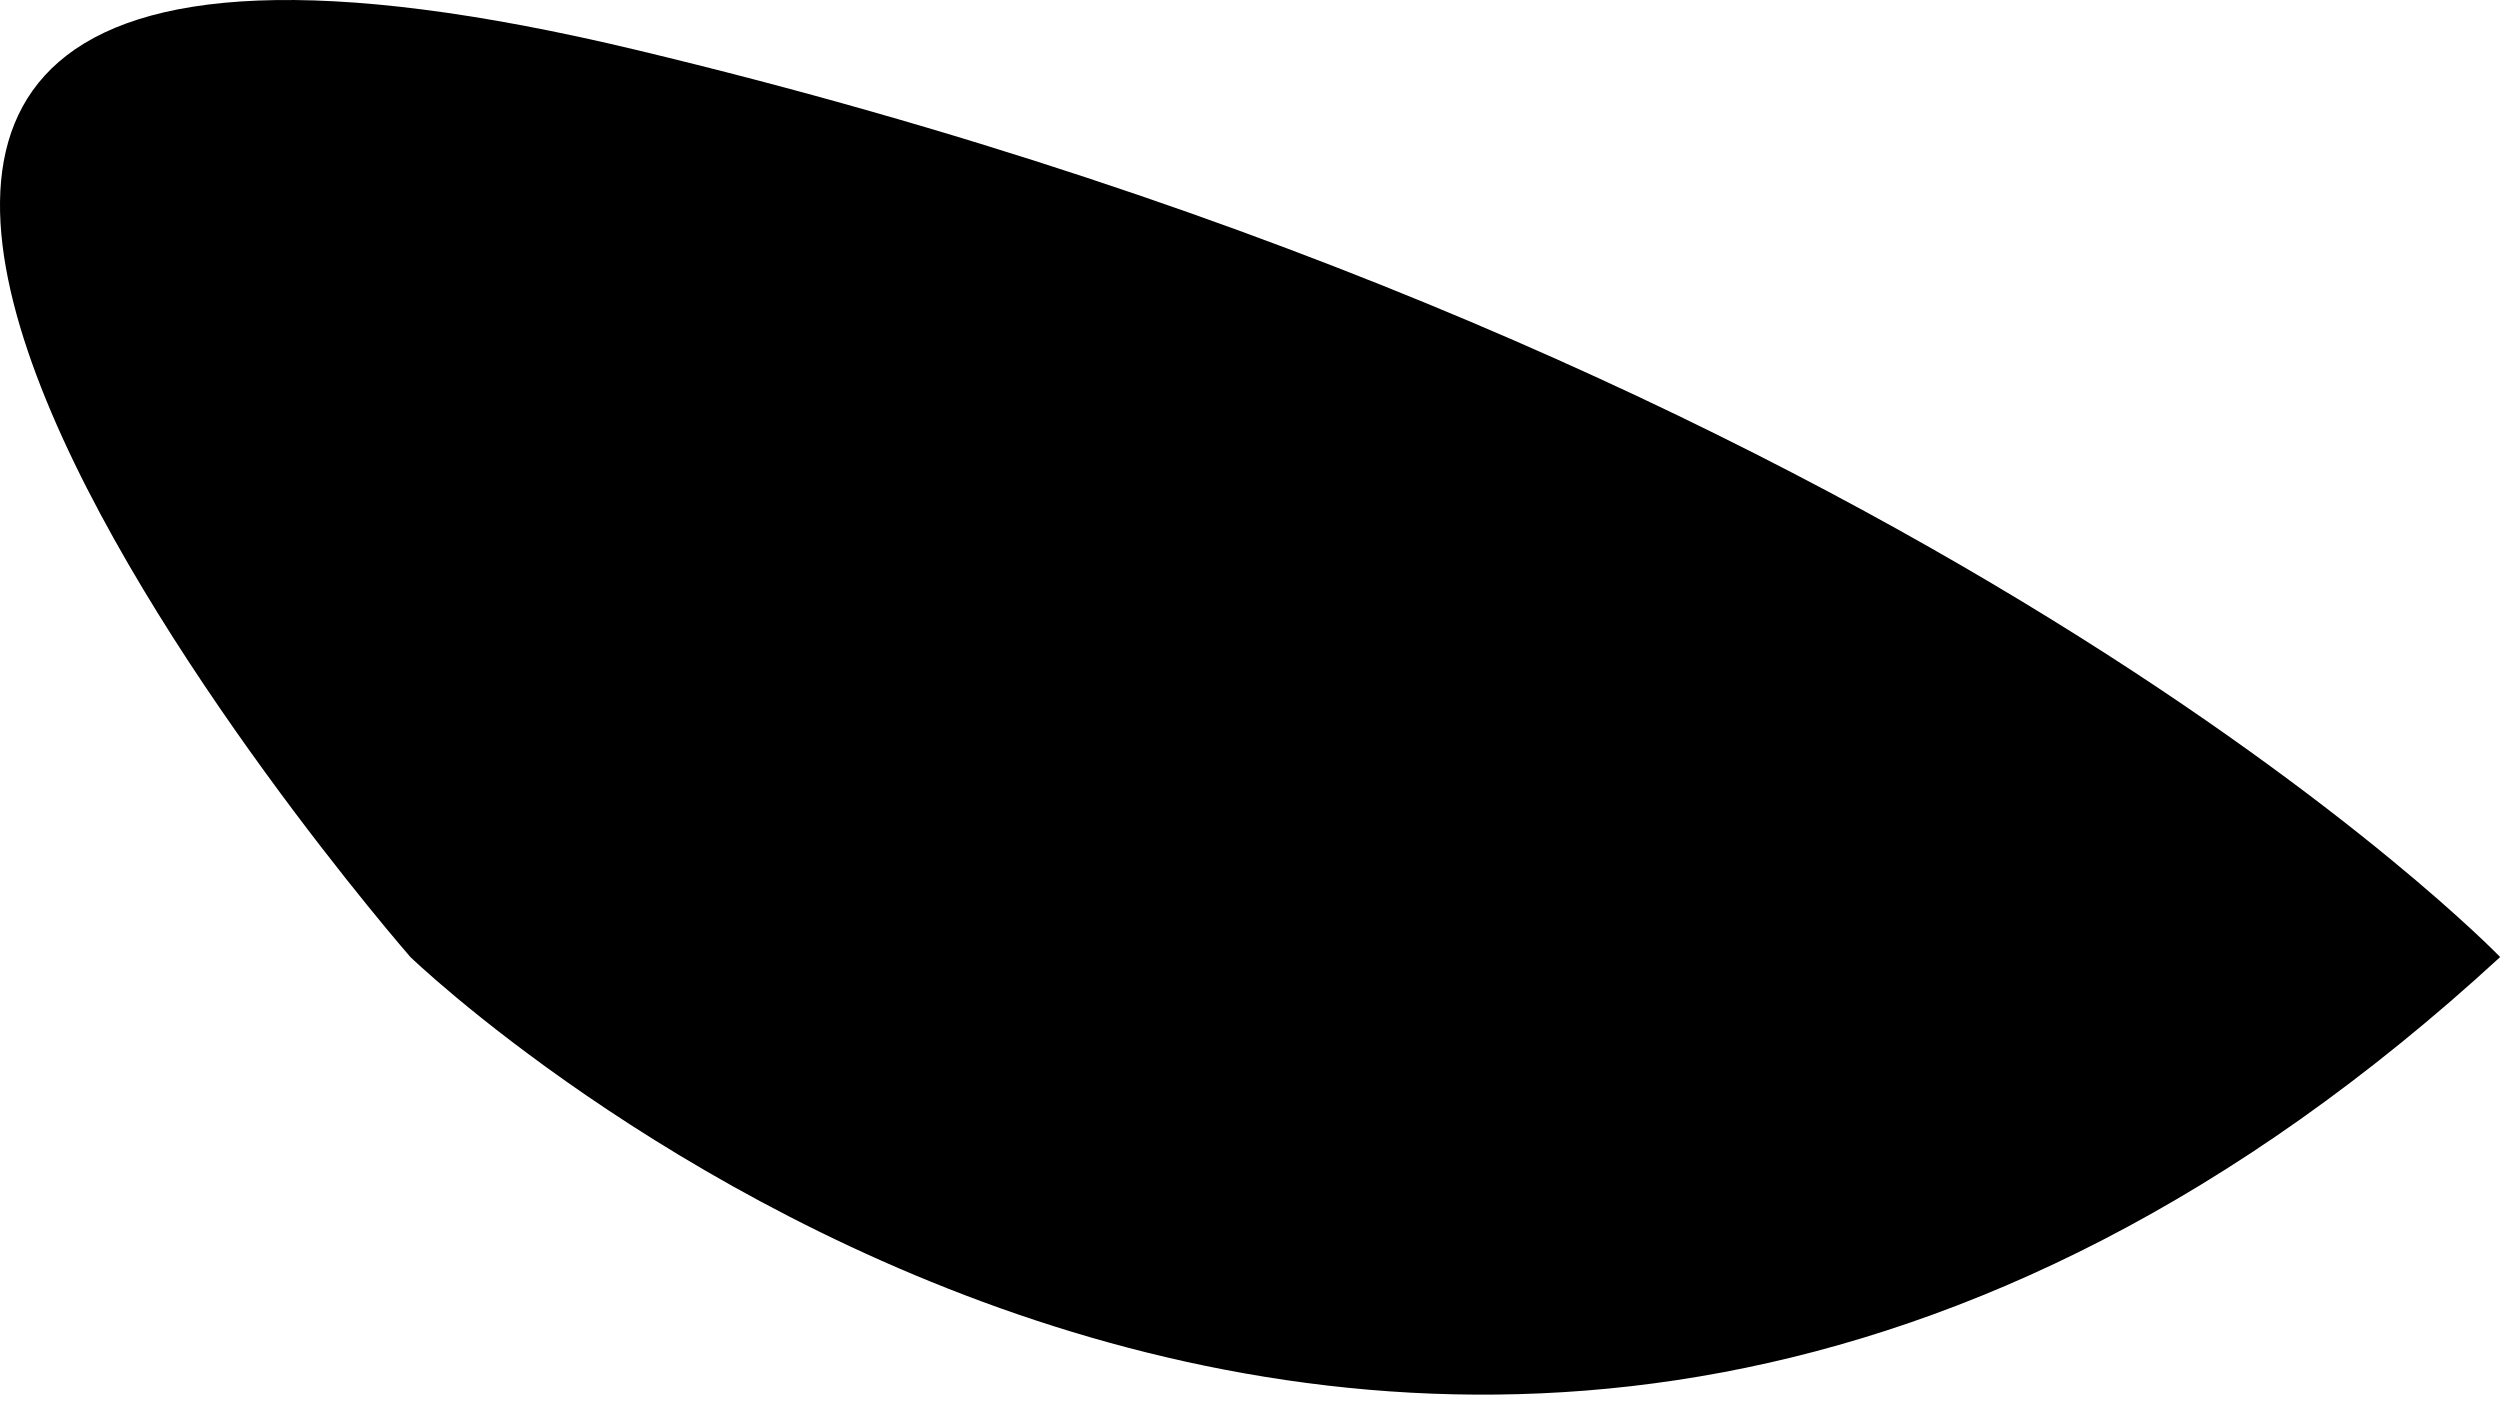
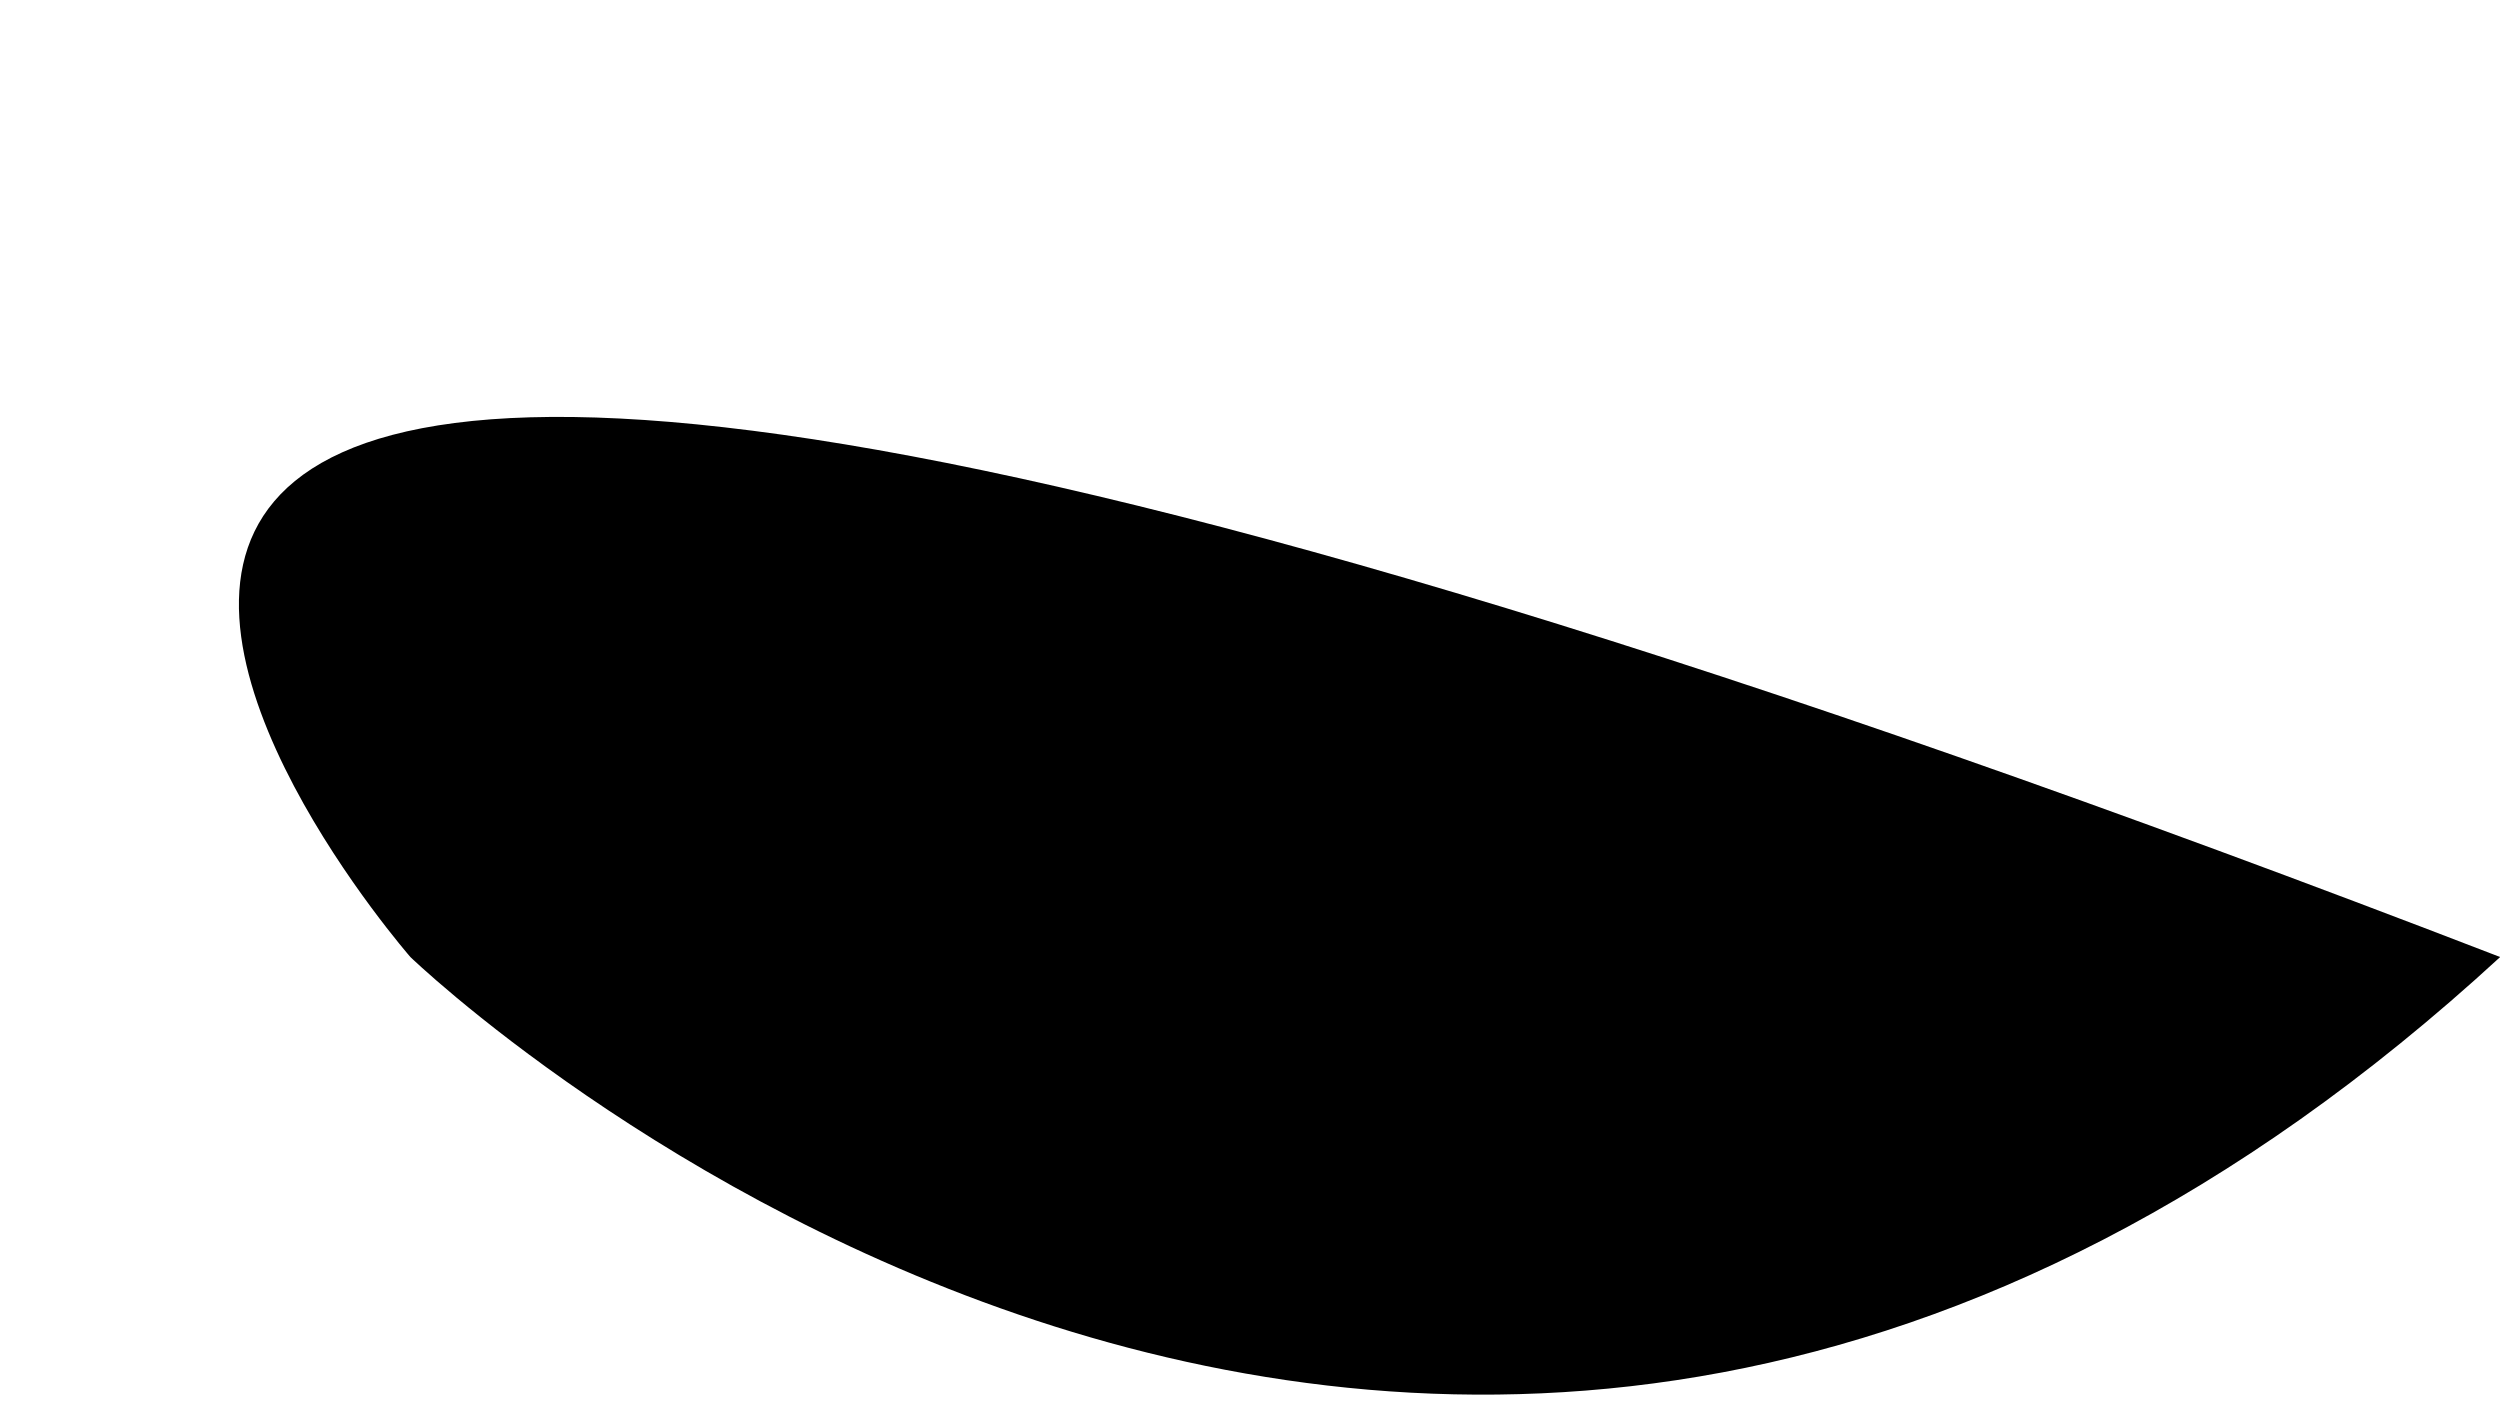
<svg xmlns="http://www.w3.org/2000/svg" width="64" height="36" viewBox="0 0 64 36" fill="none">
-   <path d="M10.506 24.5C10.506 24.5 36.609 49.707 64.004 24.5C64.004 24.5 49.245 9.177 16.31 1.283C-16.624 -6.611 10.506 24.5 10.506 24.5Z" fill="black" />
+   <path d="M10.506 24.5C10.506 24.5 36.609 49.707 64.004 24.5C-16.624 -6.611 10.506 24.5 10.506 24.5Z" fill="black" />
</svg>